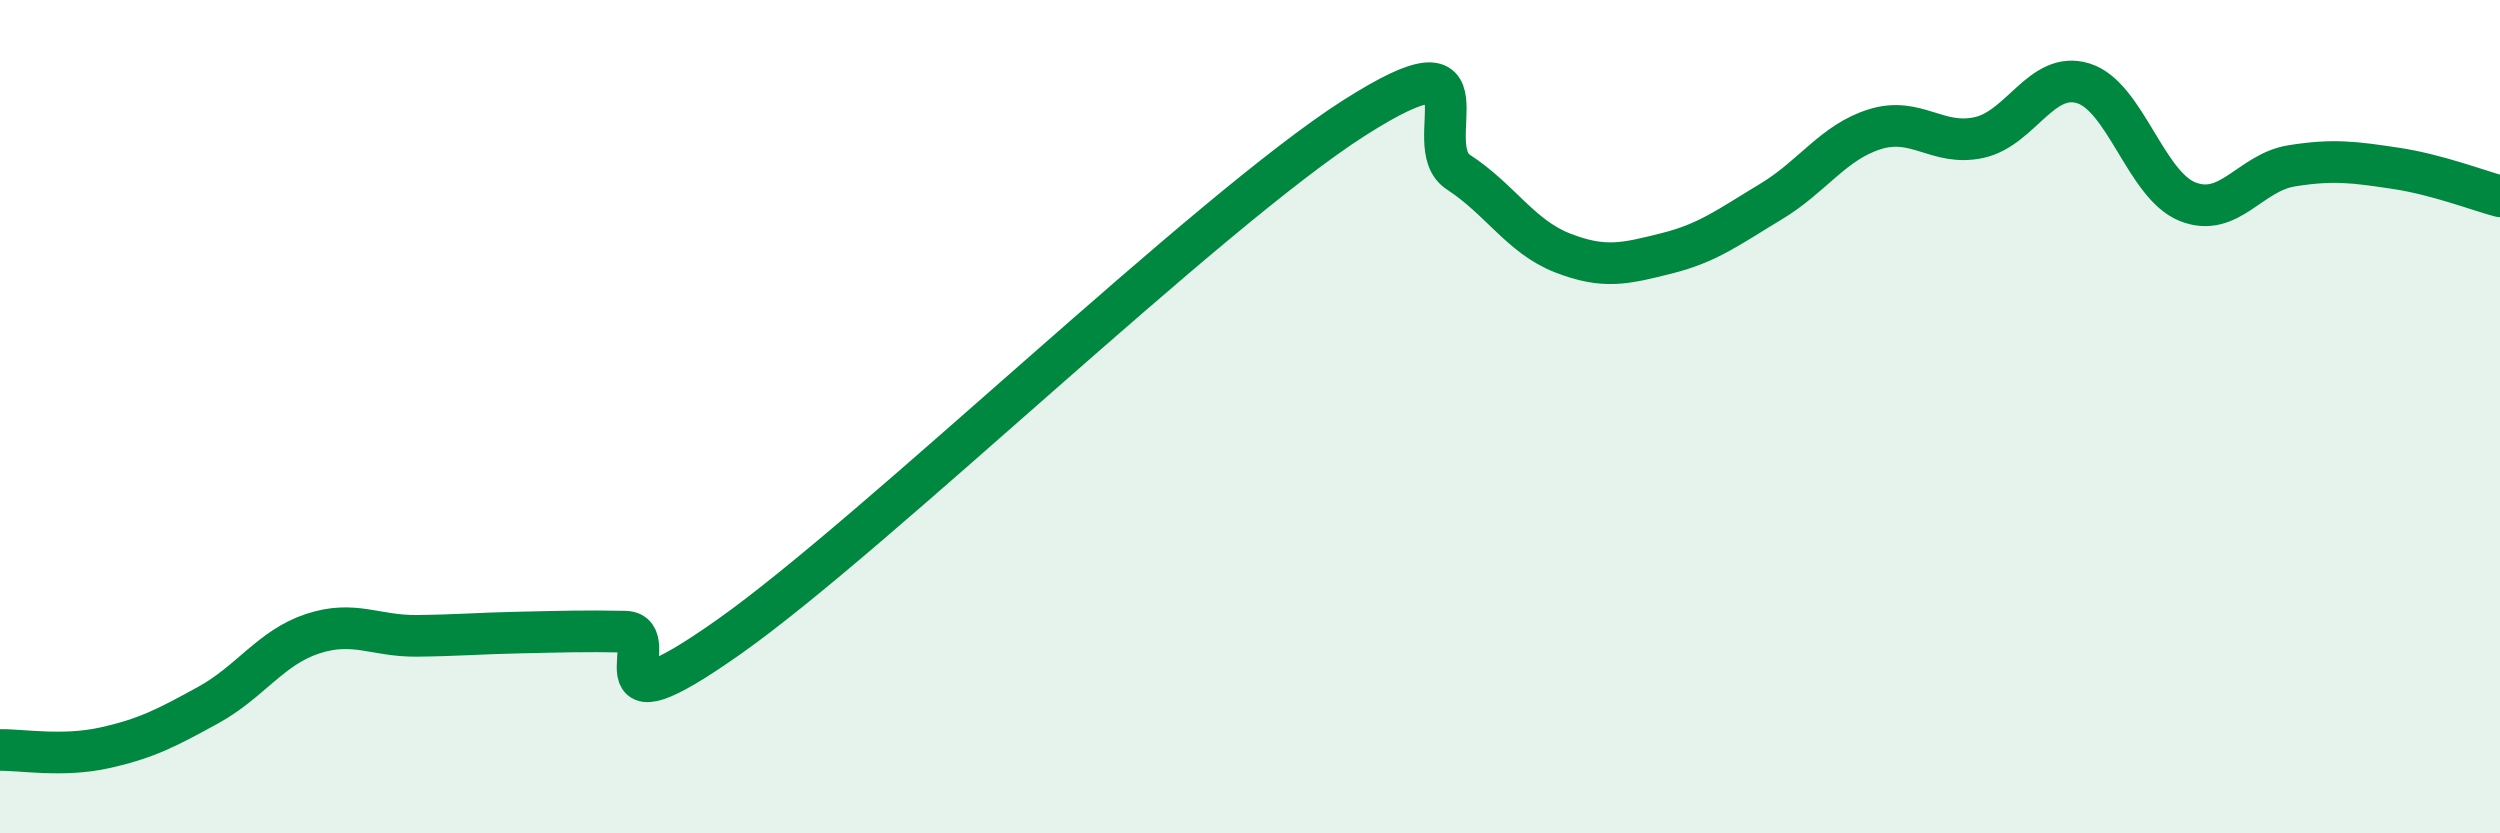
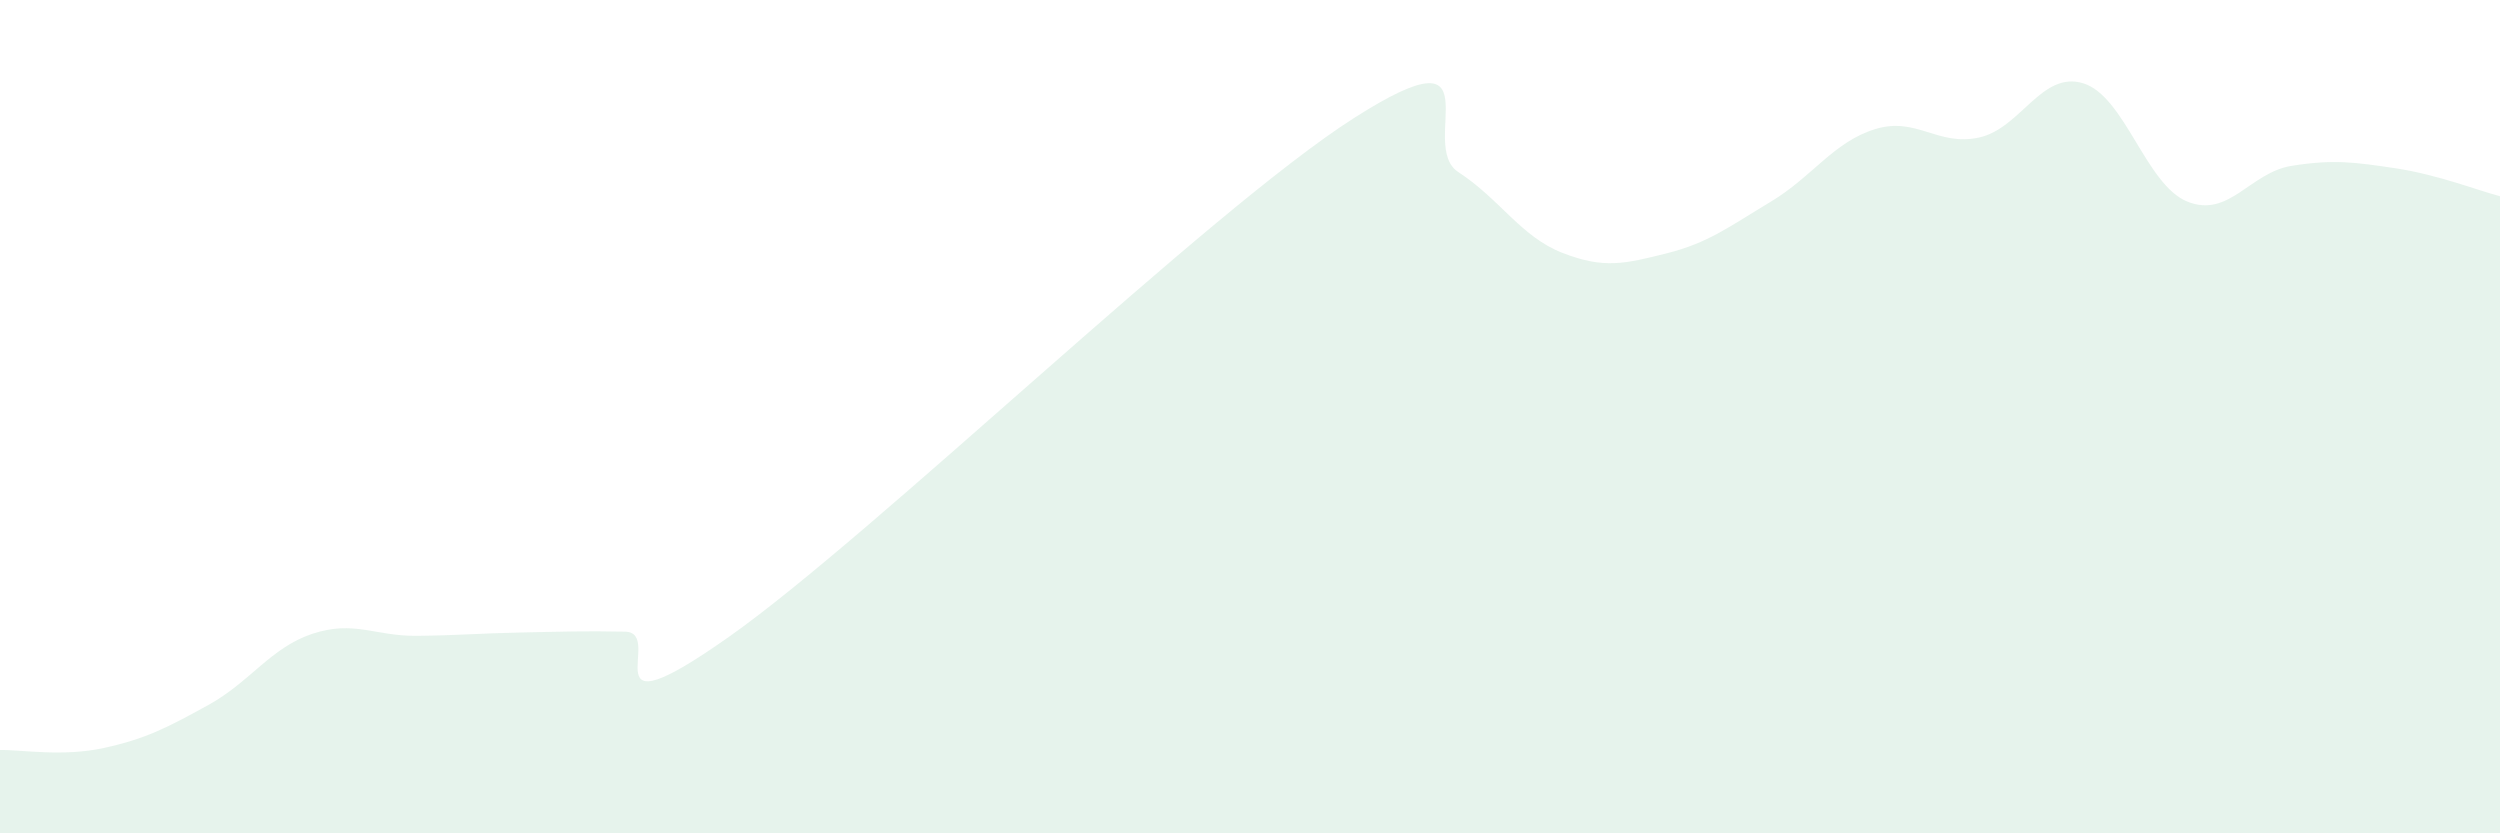
<svg xmlns="http://www.w3.org/2000/svg" width="60" height="20" viewBox="0 0 60 20">
  <path d="M 0,18 C 0.5,17.99 1.5,18.17 2.5,17.95 C 3.5,17.73 4,17.47 5,16.92 C 6,16.37 6.5,15.54 7.5,15.21 C 8.5,14.88 9,15.27 10,15.26 C 11,15.25 11.5,15.2 12.5,15.18 C 13.5,15.16 14,15.14 15,15.16 C 16,15.18 14,17.75 17.5,15.28 C 21,12.81 29,5.06 32.5,2.83 C 36,0.6 34,3.48 35,4.13 C 36,4.78 36.5,5.68 37.5,6.07 C 38.5,6.46 39,6.33 40,6.08 C 41,5.83 41.5,5.44 42.5,4.84 C 43.5,4.24 44,3.41 45,3.1 C 46,2.79 46.5,3.52 47.5,3.3 C 48.5,3.08 49,1.69 50,2 C 51,2.31 51.5,4.44 52.5,4.84 C 53.5,5.24 54,4.14 55,3.98 C 56,3.82 56.5,3.89 57.5,4.04 C 58.5,4.19 59.5,4.58 60,4.71L60 20L0 20Z" fill="#008740" opacity="0.1" stroke-linecap="round" stroke-linejoin="round" />
-   <path d="M 0,18 C 0.5,17.99 1.5,18.17 2.5,17.95 C 3.5,17.73 4,17.47 5,16.92 C 6,16.37 6.5,15.54 7.5,15.21 C 8.5,14.88 9,15.27 10,15.26 C 11,15.25 11.5,15.2 12.5,15.18 C 13.5,15.16 14,15.14 15,15.16 C 16,15.18 14,17.75 17.5,15.28 C 21,12.81 29,5.06 32.5,2.83 C 36,0.6 34,3.48 35,4.13 C 36,4.78 36.5,5.68 37.5,6.07 C 38.5,6.46 39,6.33 40,6.08 C 41,5.83 41.5,5.44 42.5,4.84 C 43.5,4.24 44,3.41 45,3.1 C 46,2.79 46.5,3.52 47.5,3.3 C 48.5,3.08 49,1.69 50,2 C 51,2.31 51.5,4.44 52.5,4.84 C 53.5,5.24 54,4.14 55,3.98 C 56,3.82 56.5,3.89 57.5,4.04 C 58.5,4.19 59.5,4.58 60,4.71" stroke="#008740" stroke-width="1" fill="none" stroke-linecap="round" stroke-linejoin="round" />
</svg>